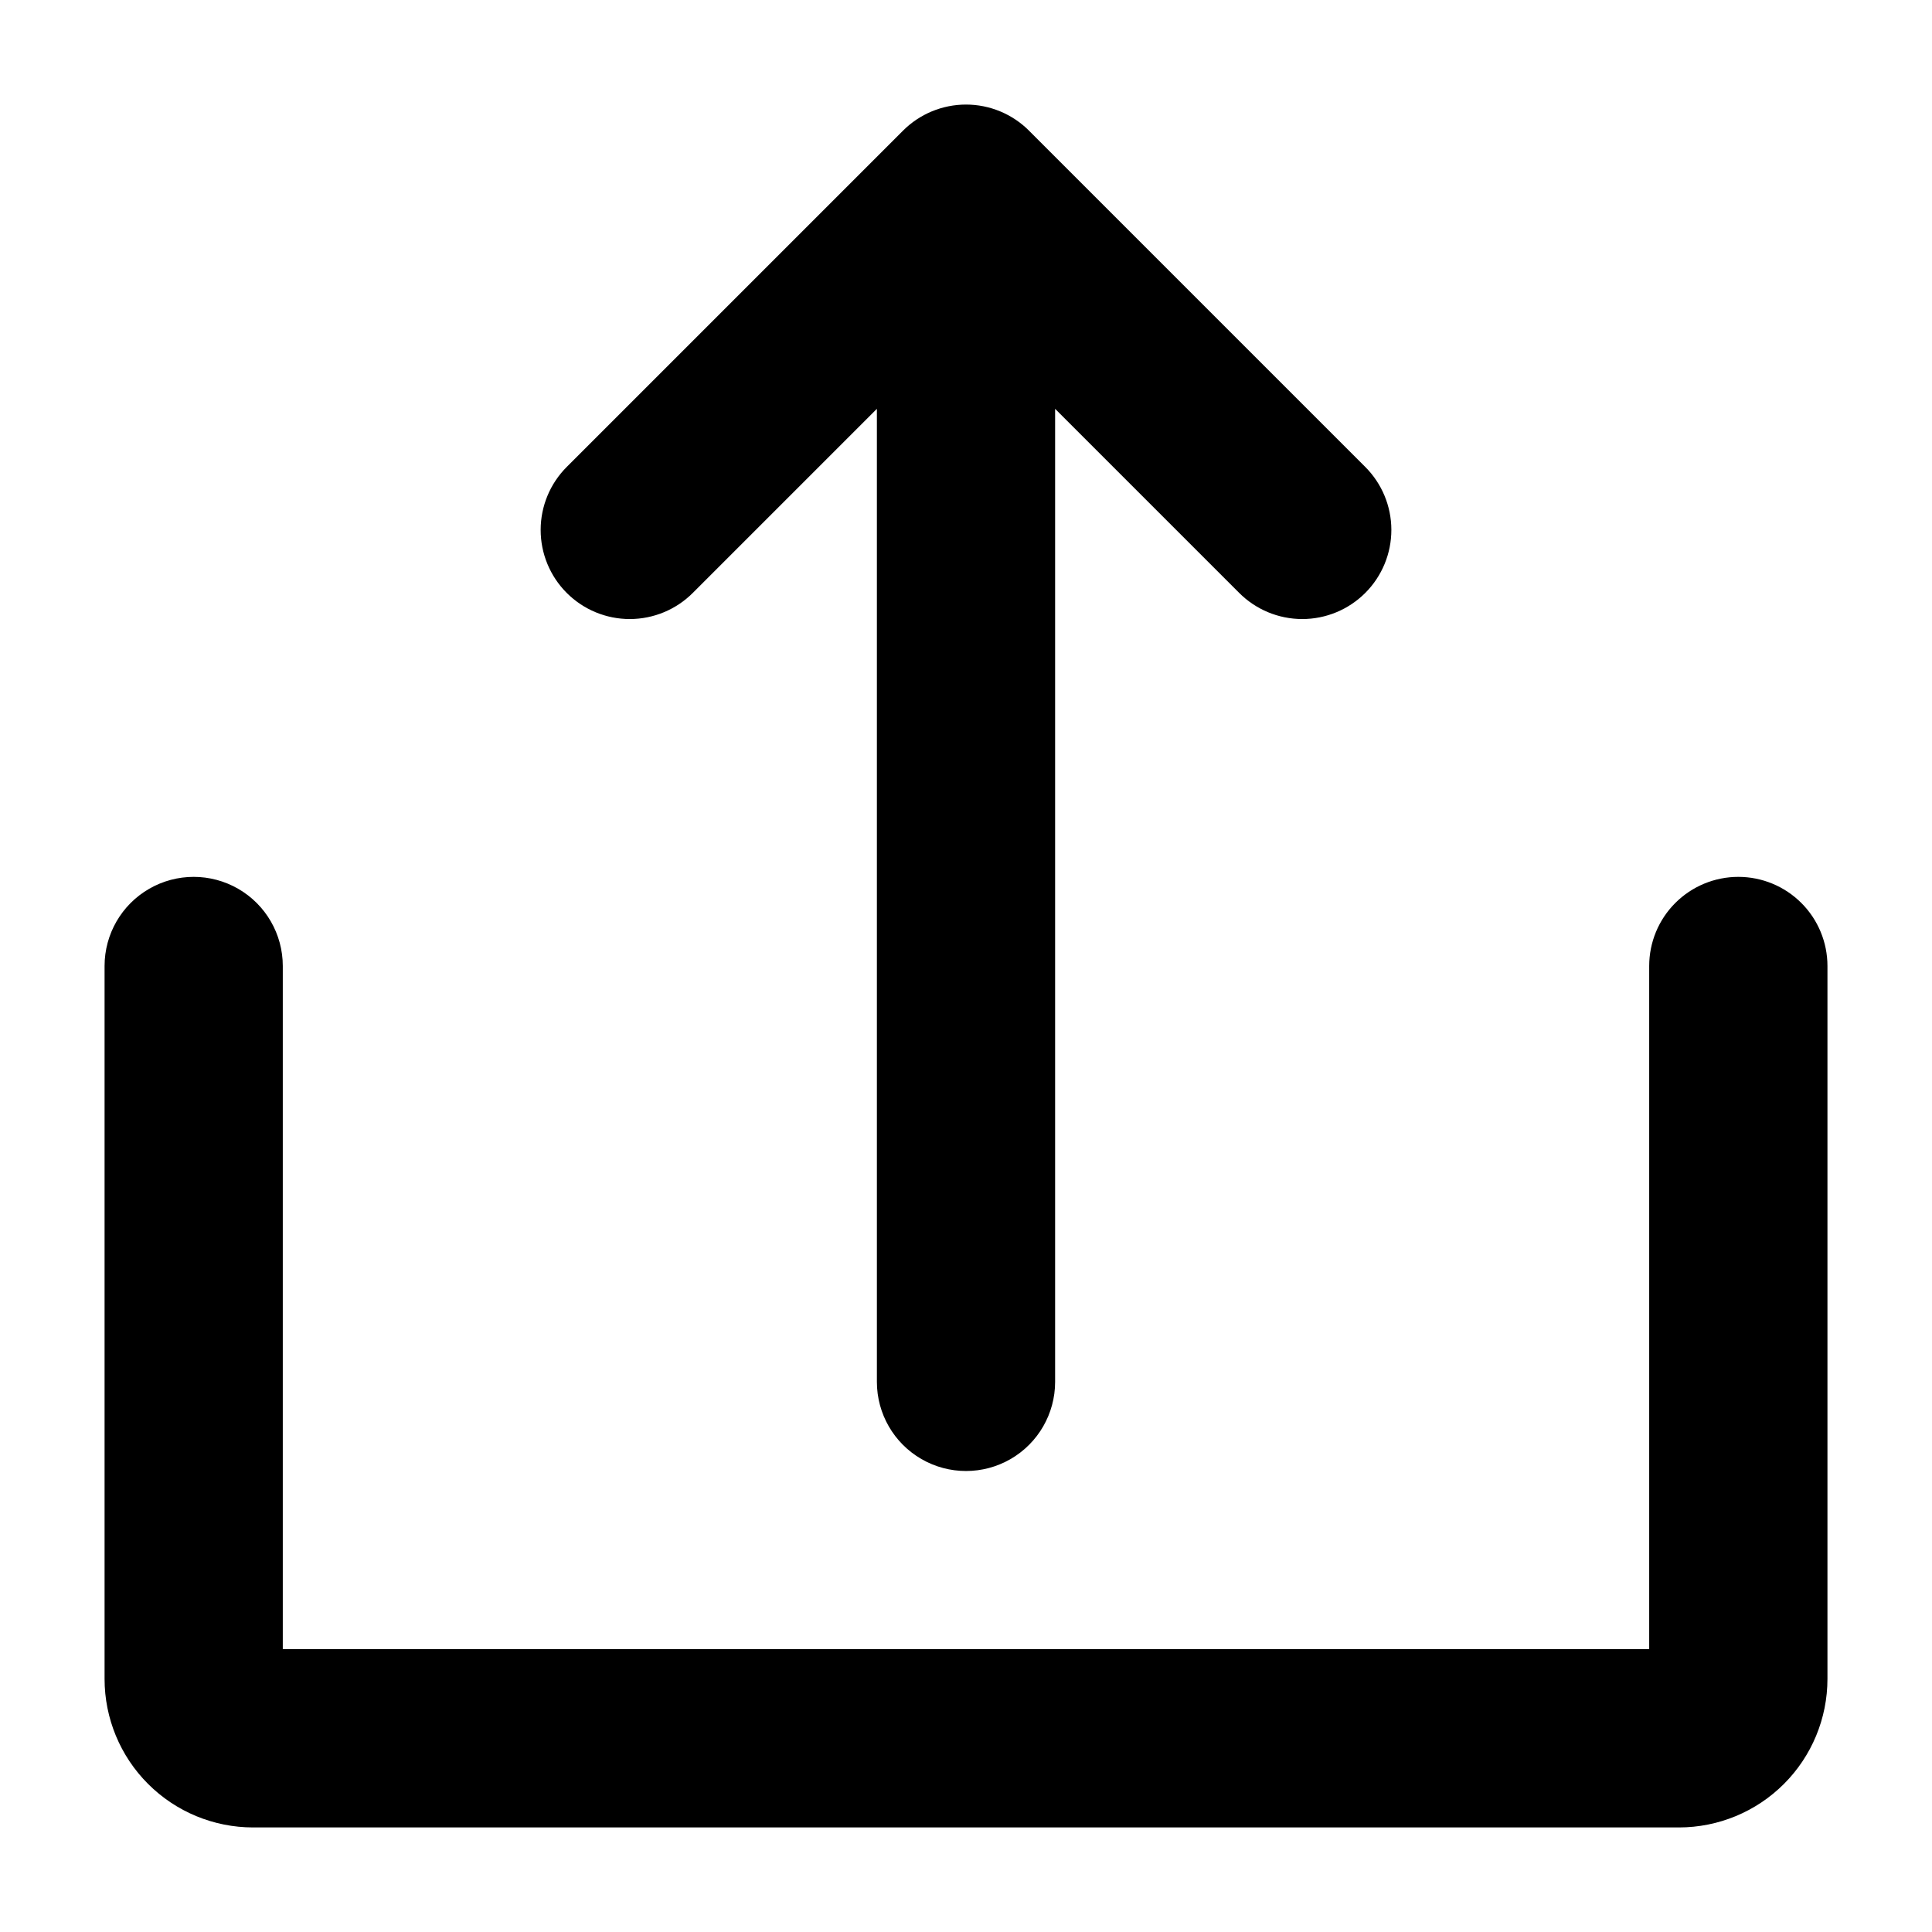
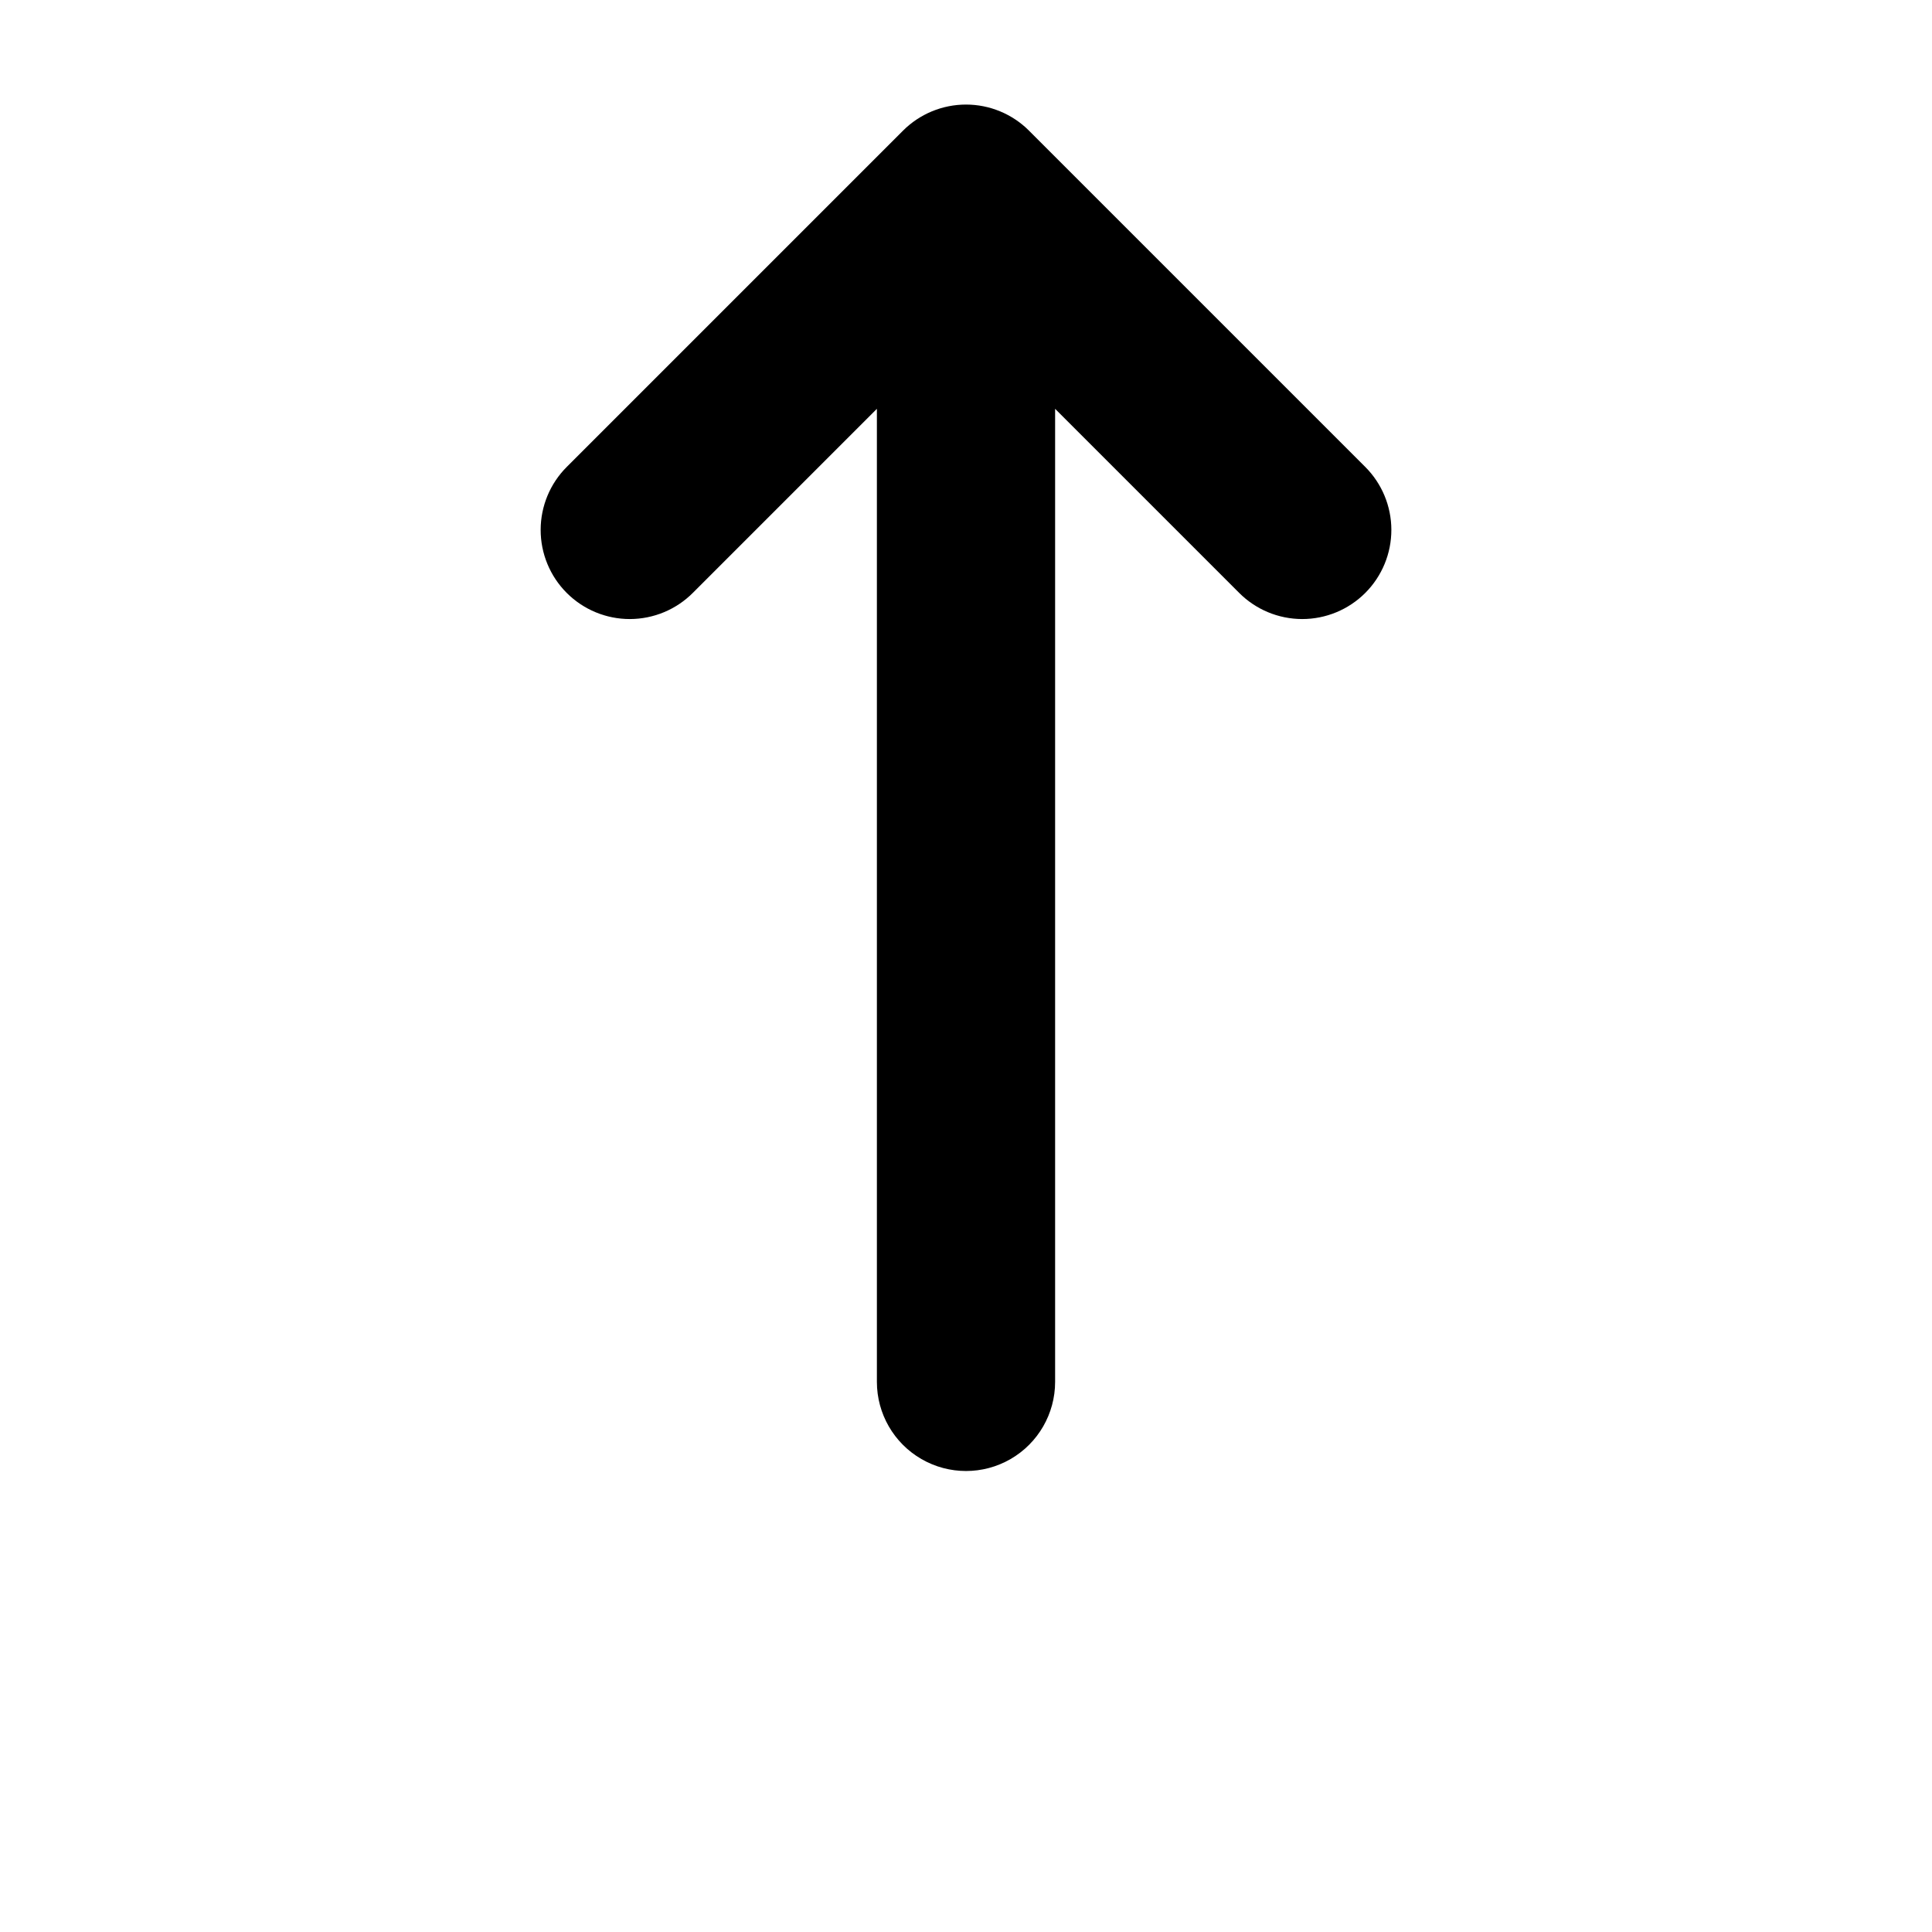
<svg xmlns="http://www.w3.org/2000/svg" fill="#000000" width="800px" height="800px" version="1.1" viewBox="144 144 512 512">
  <g>
    <path d="m327.64 301.09 48.746-48.746v257.87c0 8.438 4.5 16.234 11.809 20.453 7.305 4.219 16.309 4.219 23.613 0 7.309-4.219 11.809-12.016 11.809-20.453v-257.87l48.746 48.746c4.426 4.449 10.441 6.953 16.715 6.965 6.273 0.008 12.293-2.481 16.73-6.918s6.926-10.457 6.918-16.73c-0.008-6.277-2.516-12.289-6.965-16.715l-89.062-89.062h0.004c-4.43-4.43-10.438-6.918-16.699-6.918-6.266 0-12.273 2.488-16.699 6.918l-89.062 89.062c-4.449 4.426-6.953 10.438-6.961 16.715-0.012 6.273 2.477 12.293 6.914 16.73s10.457 6.926 16.73 6.918c6.277-0.012 12.289-2.516 16.715-6.965z" />
-     <path d="m604.67 376.38c-6.266 0-12.27 2.488-16.699 6.918-4.43 4.426-6.918 10.434-6.918 16.699v181.05h-362.11v-181.05c0-8.438-4.5-16.234-11.809-20.453-7.305-4.219-16.309-4.219-23.613 0-7.309 4.219-11.809 12.016-11.809 20.453v188.93c0 10.441 4.144 20.453 11.527 27.832 7.383 7.383 17.395 11.531 27.832 11.531h377.86c10.441 0 20.453-4.148 27.832-11.531 7.383-7.379 11.531-17.391 11.531-27.832v-188.93c0-6.266-2.488-12.273-6.918-16.699-4.43-4.43-10.438-6.918-16.699-6.918z" />
  </g>
</svg>